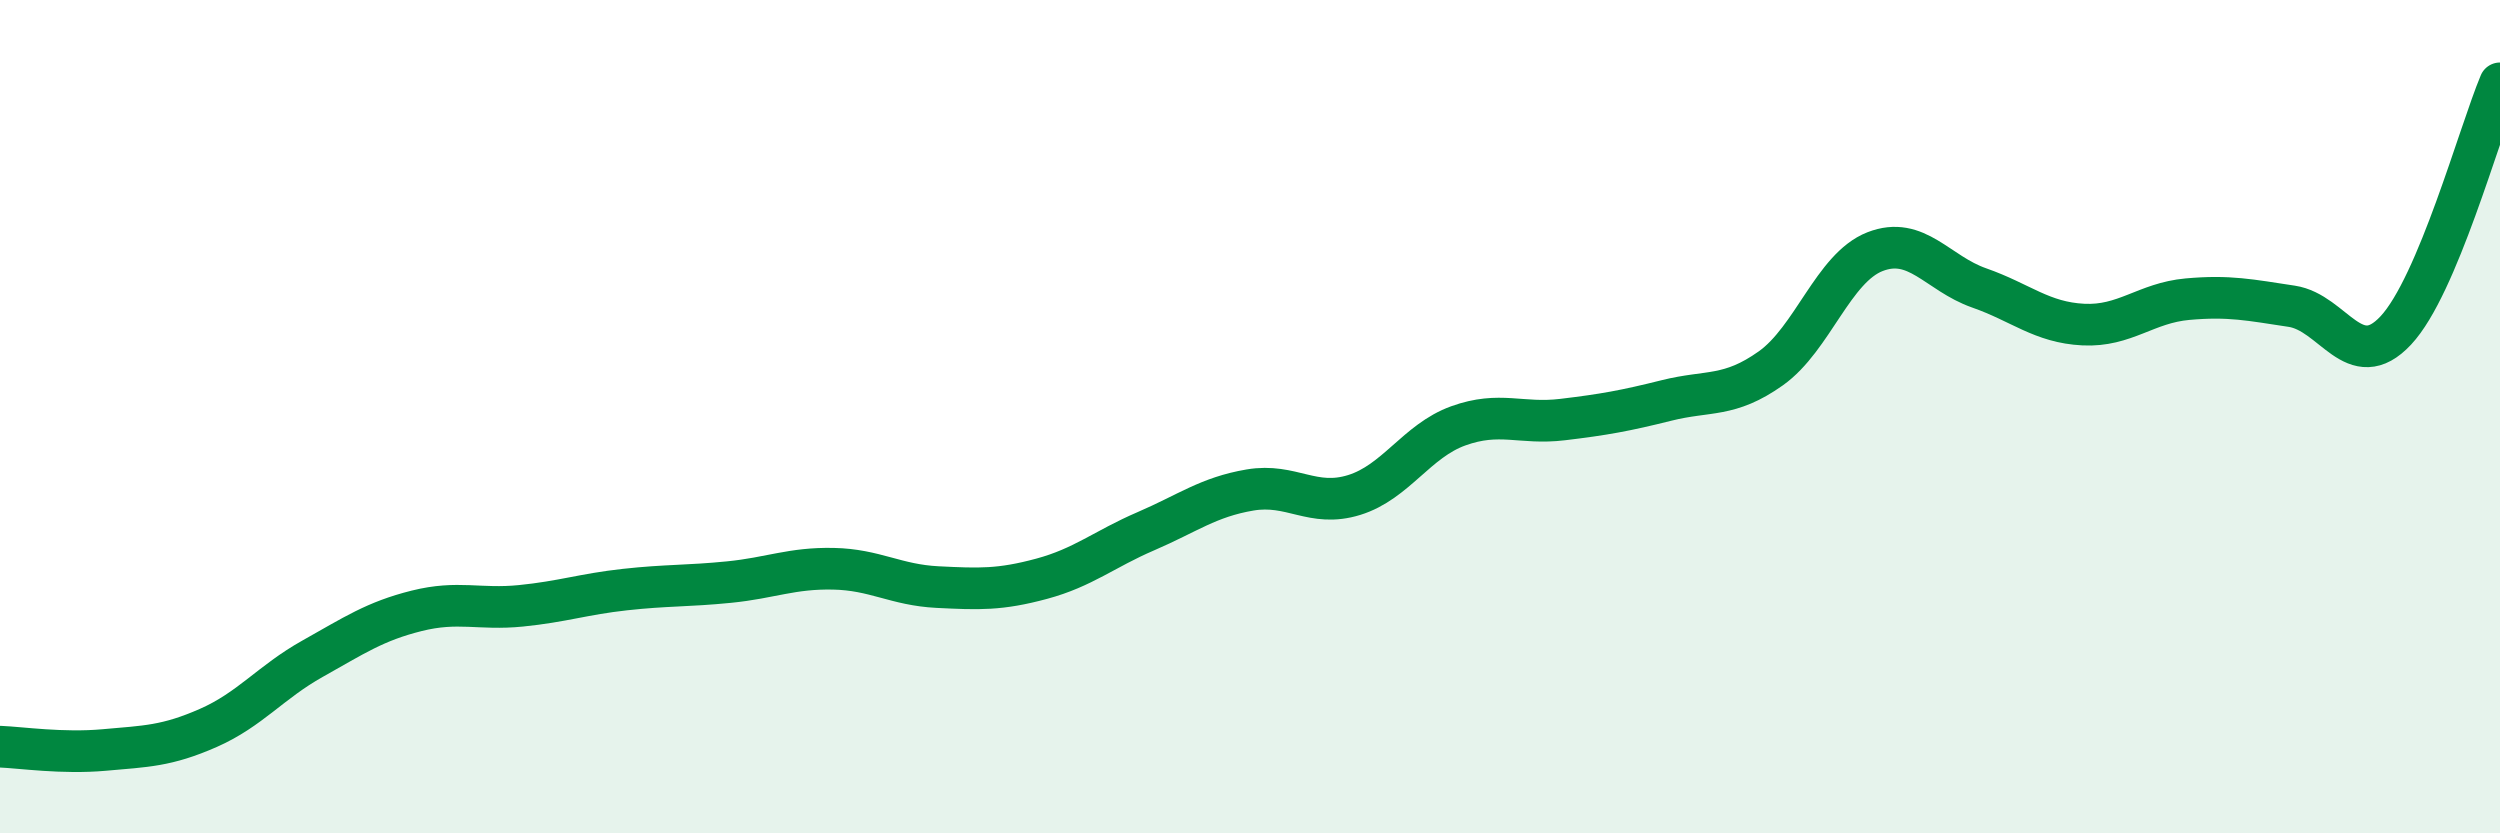
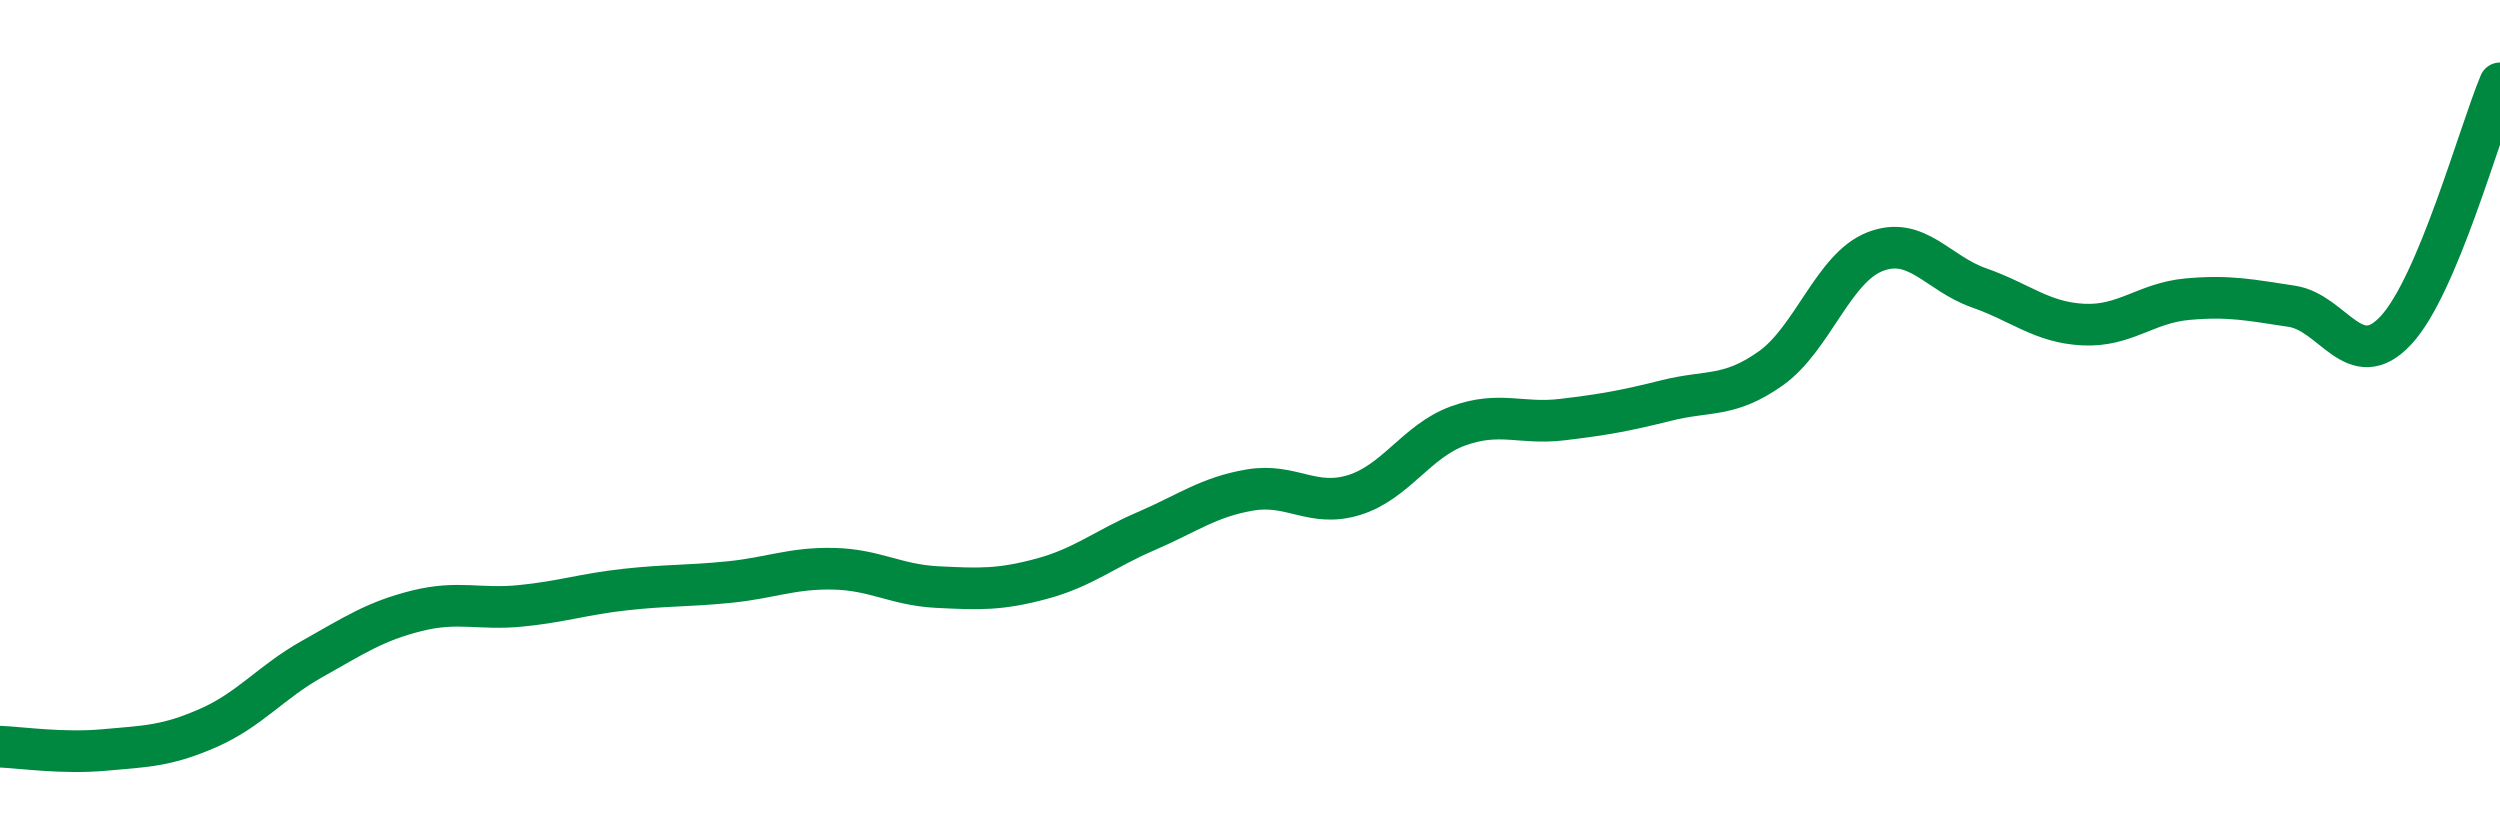
<svg xmlns="http://www.w3.org/2000/svg" width="60" height="20" viewBox="0 0 60 20">
-   <path d="M 0,17.92 C 0.5,17.94 1.5,18.09 2.5,18 C 3.5,17.91 4,17.91 5,17.47 C 6,17.03 6.5,16.37 7.5,15.81 C 8.5,15.25 9,14.91 10,14.66 C 11,14.41 11.5,14.64 12.5,14.54 C 13.5,14.44 14,14.26 15,14.15 C 16,14.04 16.5,14.07 17.5,13.97 C 18.5,13.87 19,13.63 20,13.65 C 21,13.67 21.5,14.04 22.5,14.09 C 23.5,14.14 24,14.16 25,13.89 C 26,13.62 26.5,13.18 27.5,12.75 C 28.5,12.32 29,11.93 30,11.76 C 31,11.59 31.5,12.19 32.5,11.88 C 33.5,11.57 34,10.58 35,10.22 C 36,9.86 36.5,10.19 37.5,10.07 C 38.5,9.95 39,9.86 40,9.61 C 41,9.36 41.5,9.55 42.5,8.84 C 43.5,8.13 44,6.43 45,6.04 C 46,5.65 46.5,6.56 47.5,6.91 C 48.5,7.26 49,7.74 50,7.79 C 51,7.84 51.5,7.27 52.5,7.18 C 53.5,7.09 54,7.2 55,7.35 C 56,7.5 56.5,9 57.5,7.93 C 58.5,6.86 59.5,3.19 60,2L60 20L0 20Z" fill="#008740" opacity="0.1" stroke-linecap="round" stroke-linejoin="round" />
  <path d="M 0,17.92 C 0.5,17.94 1.5,18.09 2.5,18 C 3.5,17.91 4,17.91 5,17.47 C 6,17.03 6.5,16.37 7.5,15.81 C 8.5,15.25 9,14.91 10,14.66 C 11,14.41 11.5,14.64 12.5,14.54 C 13.5,14.44 14,14.26 15,14.15 C 16,14.04 16.5,14.07 17.5,13.97 C 18.5,13.87 19,13.63 20,13.65 C 21,13.67 21.5,14.04 22.5,14.09 C 23.5,14.14 24,14.16 25,13.89 C 26,13.62 26.5,13.18 27.5,12.75 C 28.5,12.32 29,11.93 30,11.76 C 31,11.59 31.5,12.19 32.5,11.88 C 33.5,11.57 34,10.58 35,10.22 C 36,9.86 36.5,10.19 37.5,10.07 C 38.5,9.95 39,9.86 40,9.61 C 41,9.36 41.5,9.55 42.5,8.84 C 43.5,8.13 44,6.43 45,6.04 C 46,5.65 46.5,6.56 47.5,6.91 C 48.5,7.26 49,7.74 50,7.79 C 51,7.84 51.5,7.27 52.5,7.18 C 53.5,7.09 54,7.2 55,7.35 C 56,7.5 56.5,9 57.5,7.93 C 58.5,6.86 59.5,3.19 60,2" stroke="#008740" stroke-width="1" fill="none" stroke-linecap="round" stroke-linejoin="round" />
</svg>